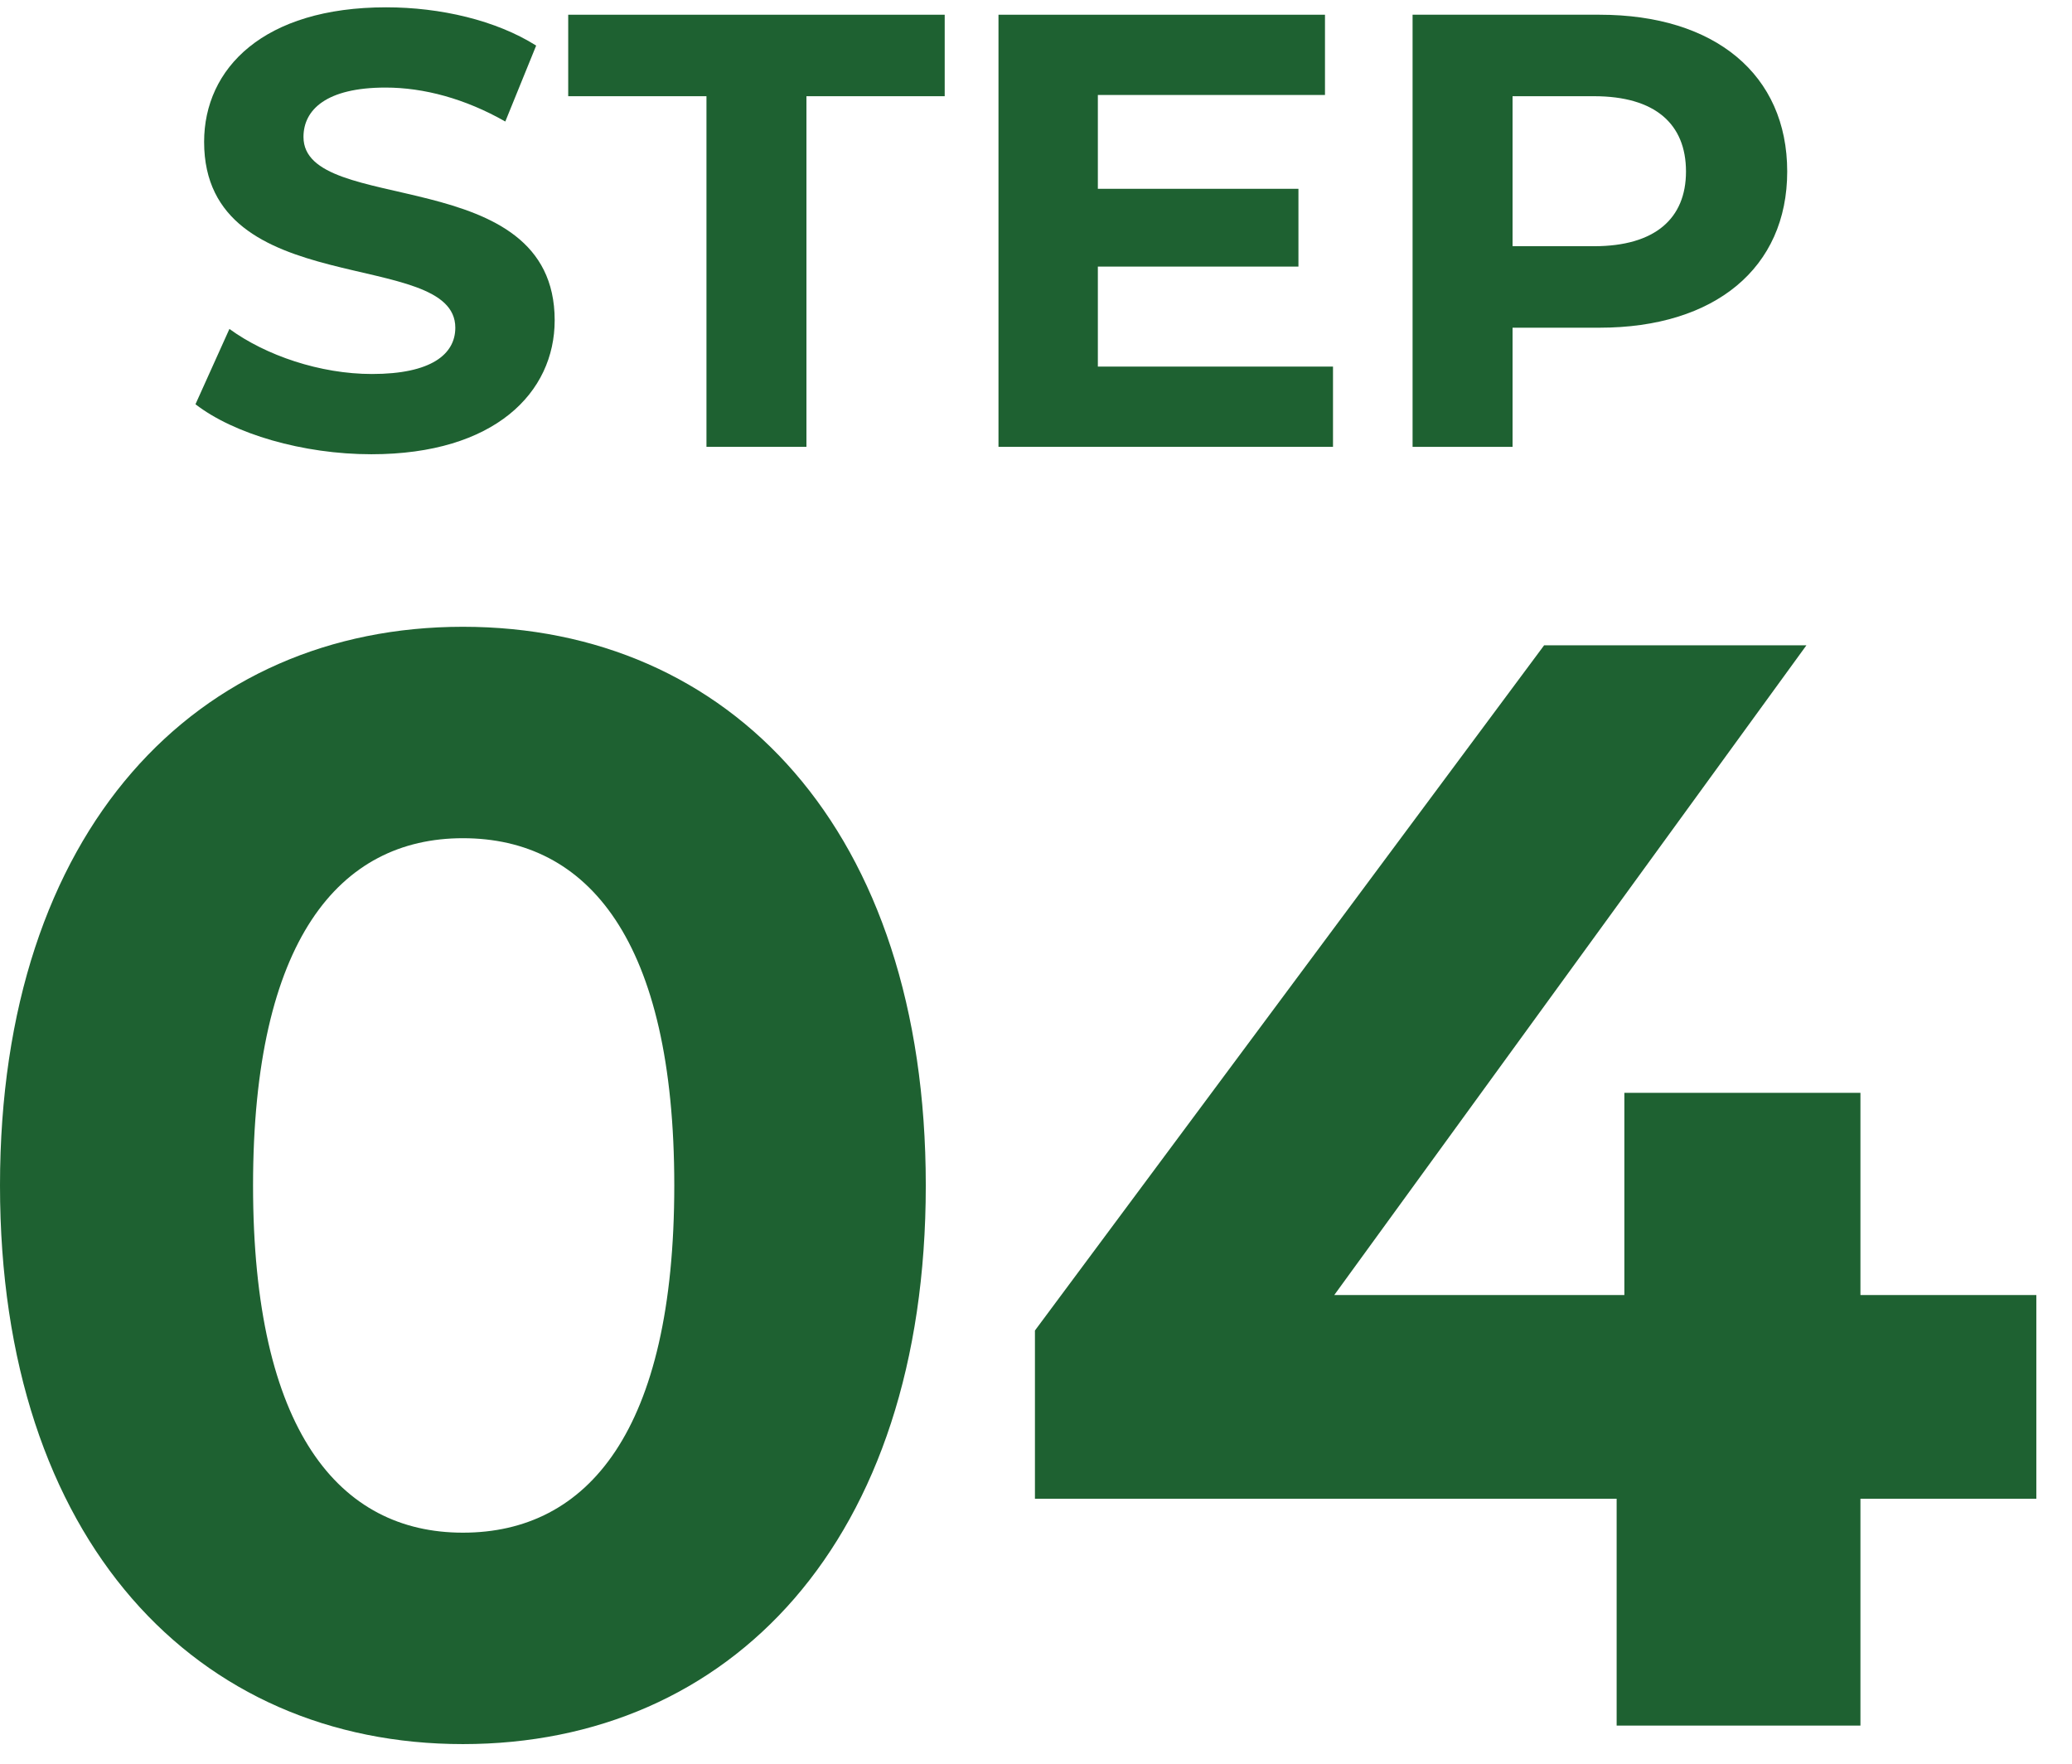
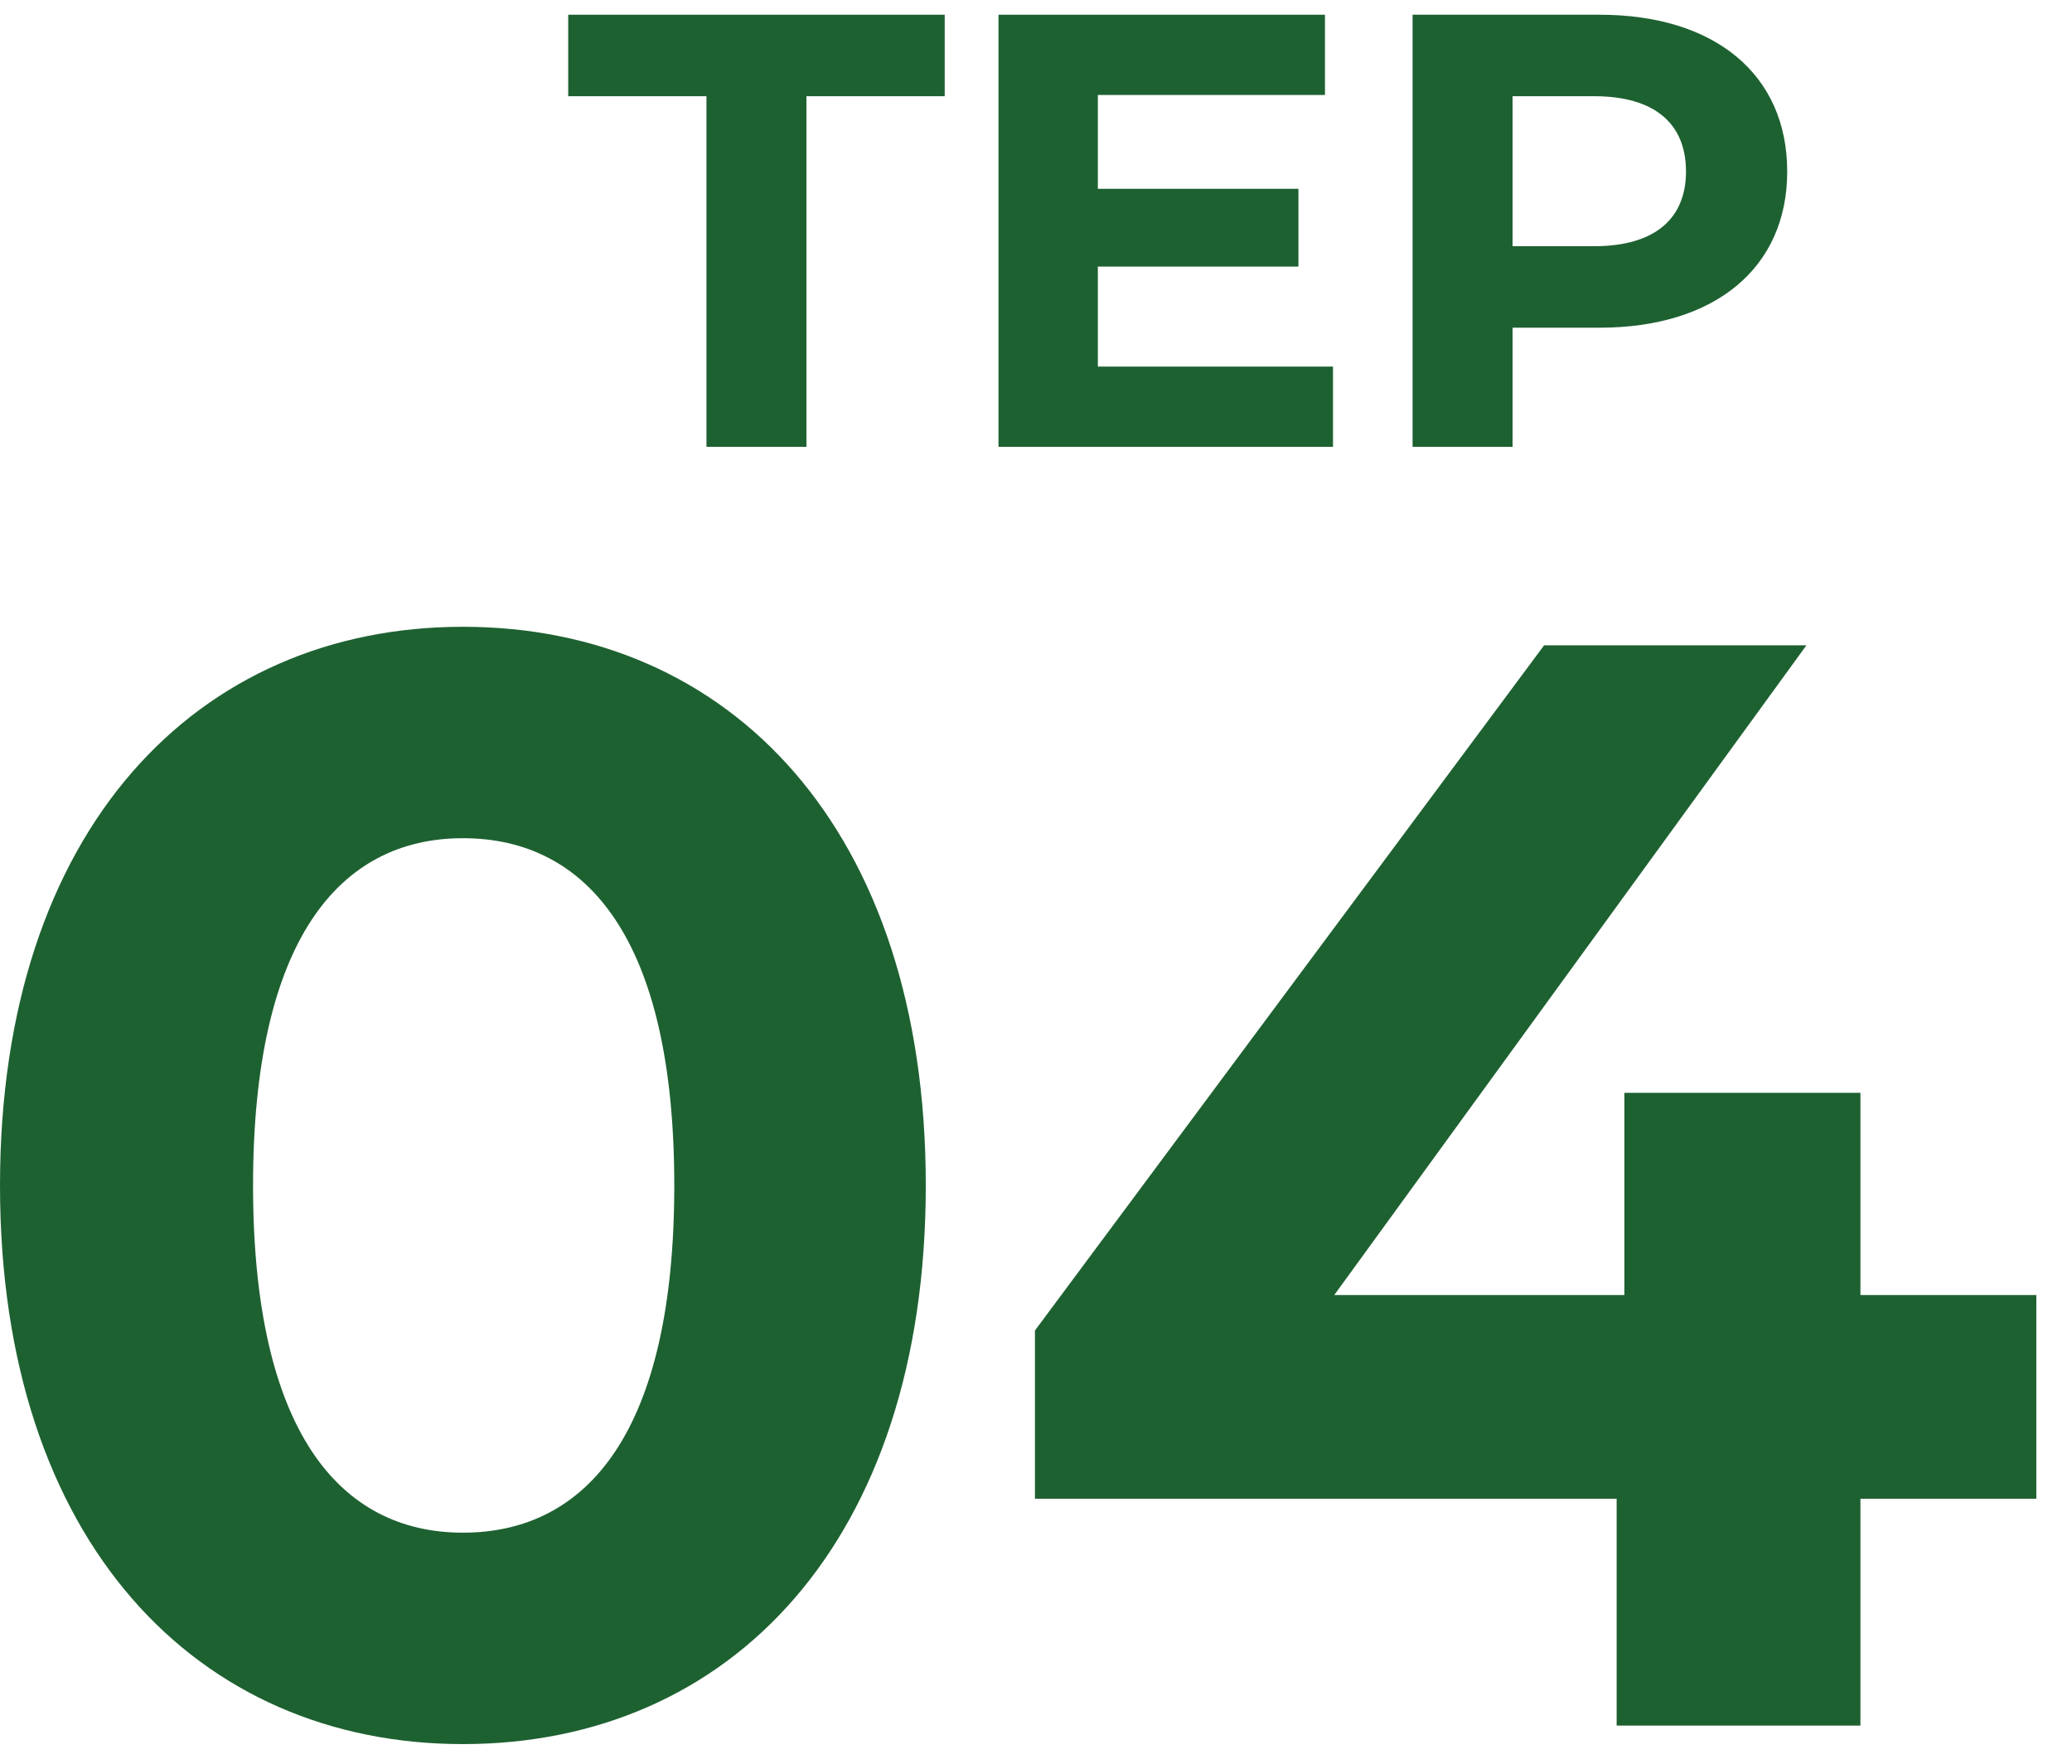
<svg xmlns="http://www.w3.org/2000/svg" width="47" height="40" viewBox="0 0 47 40" fill="none">
  <path d="M36.284 0.334C38.902 0.334 40.54 1.692 40.54 3.89C40.54 6.074 38.902 7.432 36.284 7.432H34.31V10.134H32.042V0.334H36.284ZM36.158 5.584C37.544 5.584 38.244 4.954 38.244 3.89C38.244 2.812 37.544 2.182 36.158 2.182H34.31V5.584H36.158Z" fill="#1E6131" />
  <path d="M24.903 8.314H30.237V10.134H22.649V0.334H30.055V2.154H24.903V4.282H29.453V6.046H24.903V8.314Z" fill="#1E6131" />
  <path d="M16.025 10.134V2.182H12.889V0.334H21.429V2.182H18.293V10.134H16.025Z" fill="#1E6131" />
-   <path d="M8.424 10.302C6.87 10.302 5.302 9.84 4.434 9.168L5.204 7.46C6.03 8.062 7.262 8.482 8.438 8.482C9.782 8.482 10.328 8.034 10.328 7.432C10.328 5.598 4.63 6.858 4.63 3.218C4.63 1.552 5.974 0.166 8.76 0.166C9.992 0.166 11.252 0.46 12.162 1.034L11.462 2.756C10.552 2.238 9.614 1.986 8.746 1.986C7.402 1.986 6.884 2.49 6.884 3.106C6.884 4.912 12.582 3.666 12.582 7.264C12.582 8.902 11.224 10.302 8.424 10.302Z" fill="#1E6131" />
  <path d="M46.191 29.37V33.99H42.201V39.135H36.671V33.99H23.476V30.175L35.026 14.635H40.976L30.266 29.37H36.846V24.785H42.201V29.37H46.191Z" fill="#1E6131" />
  <path d="M10.5 39.555C4.48 39.555 0 34.97 0 26.885C0 18.8 4.48 14.215 10.5 14.215C16.555 14.215 21 18.8 21 26.885C21 34.97 16.555 39.555 10.5 39.555ZM10.5 34.76C13.335 34.76 15.295 32.45 15.295 26.885C15.295 21.32 13.335 19.01 10.5 19.01C7.7 19.01 5.74 21.32 5.74 26.885C5.74 32.45 7.7 34.76 10.5 34.76Z" fill="#1E6131" />
</svg>